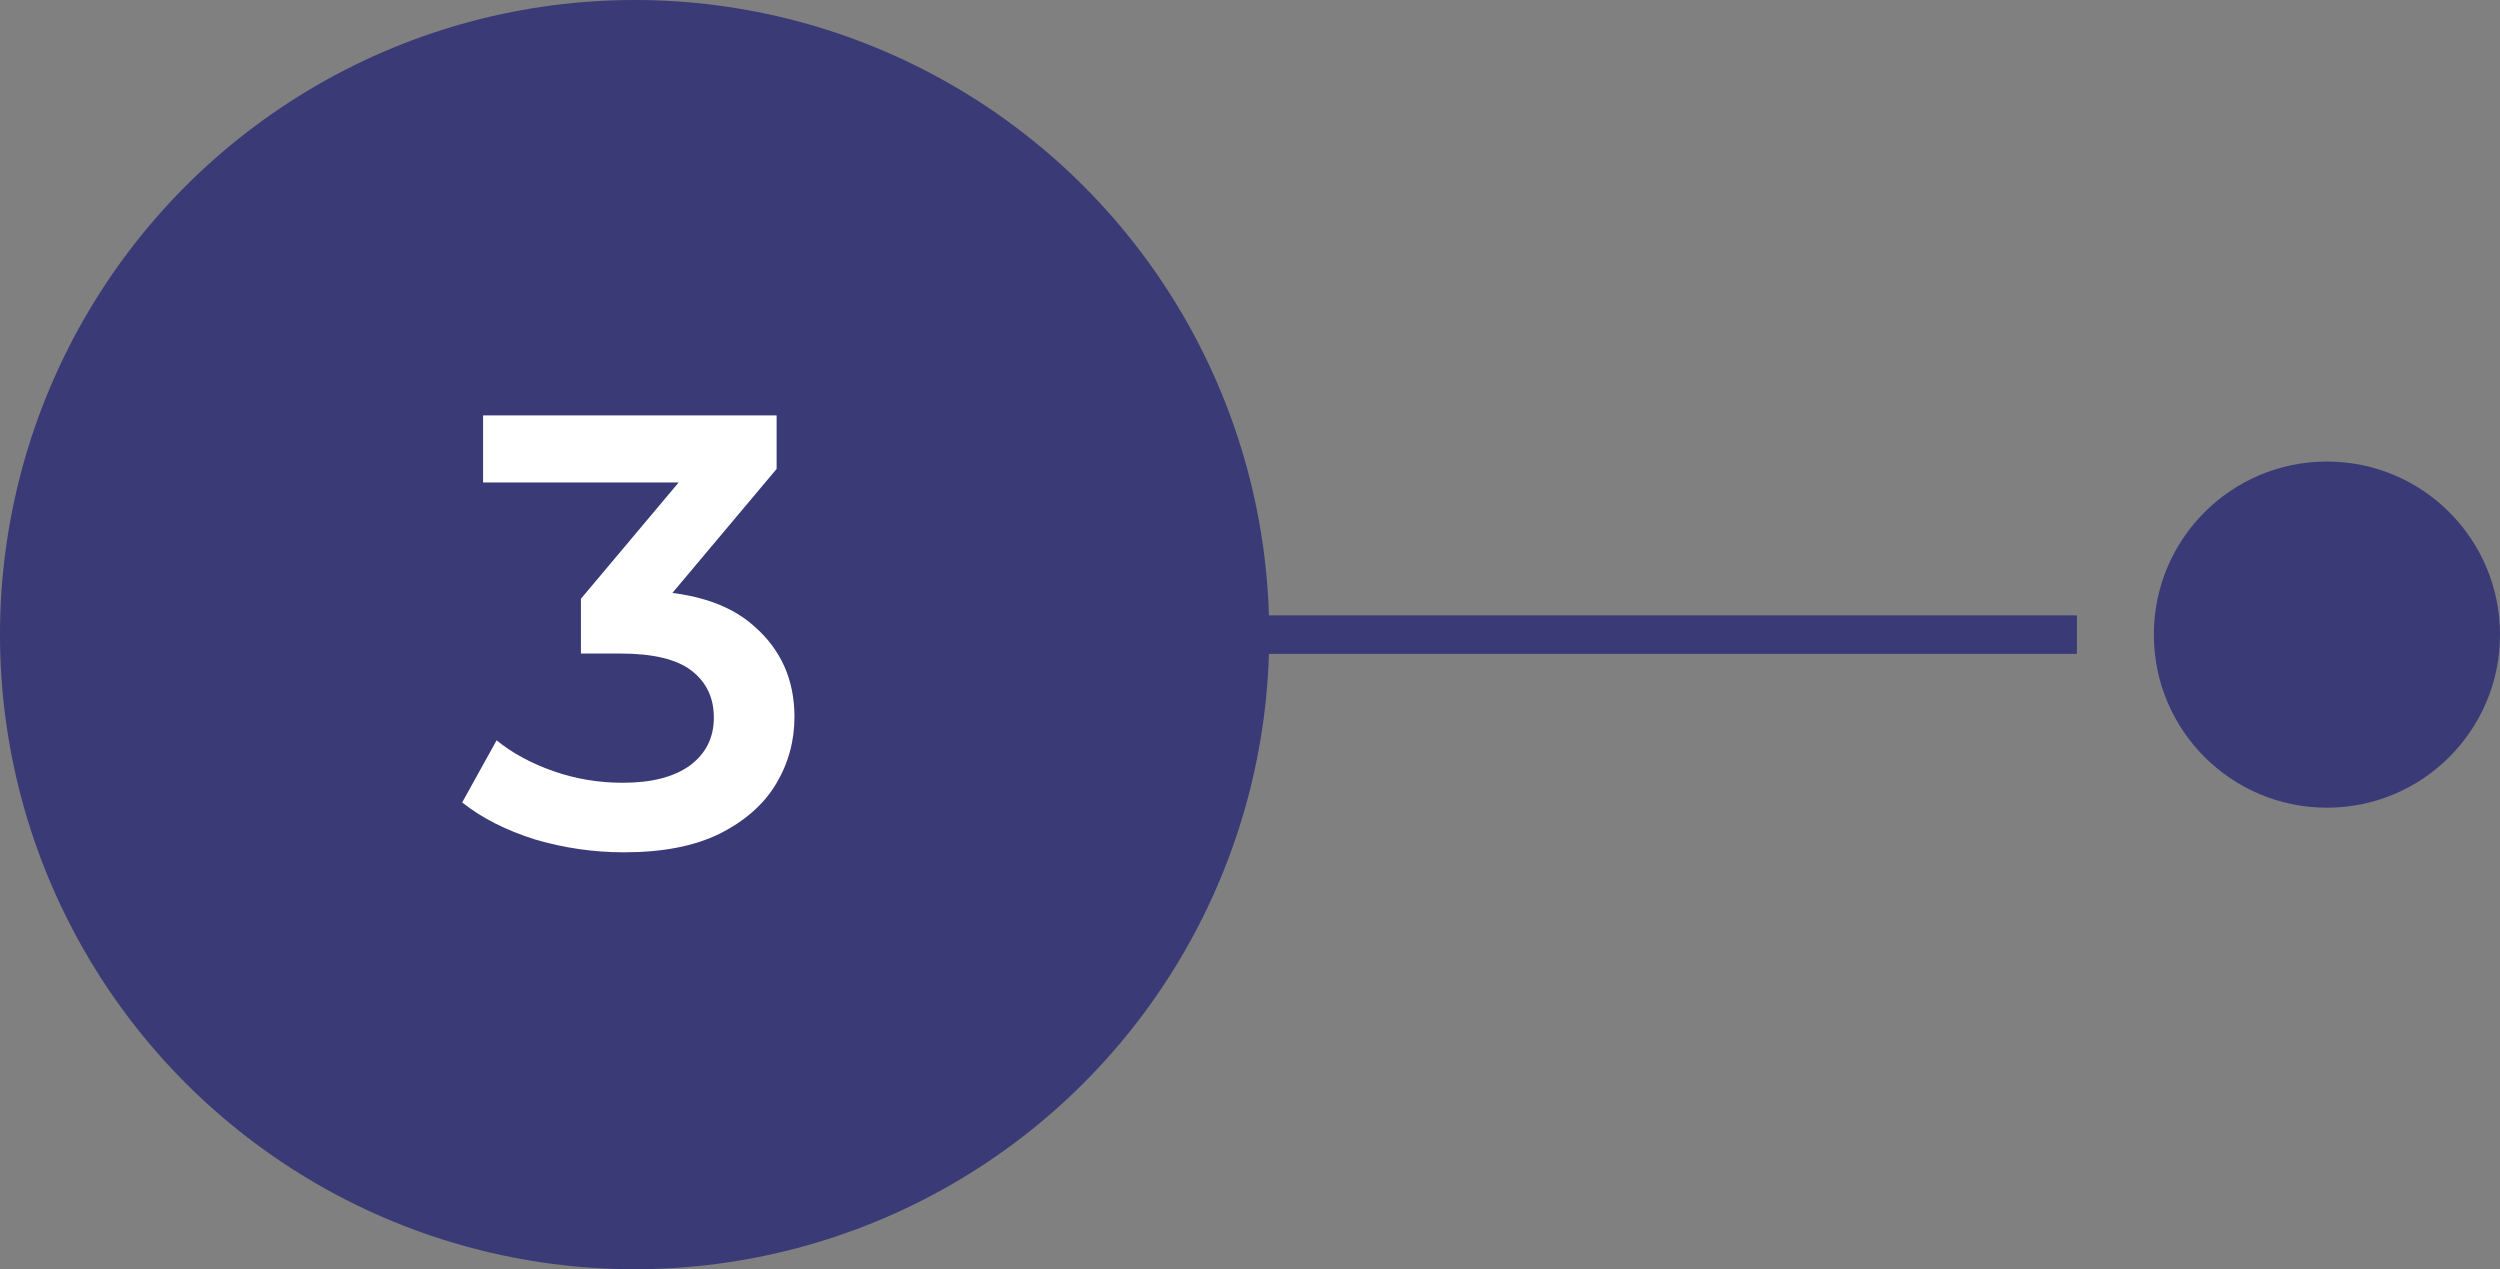
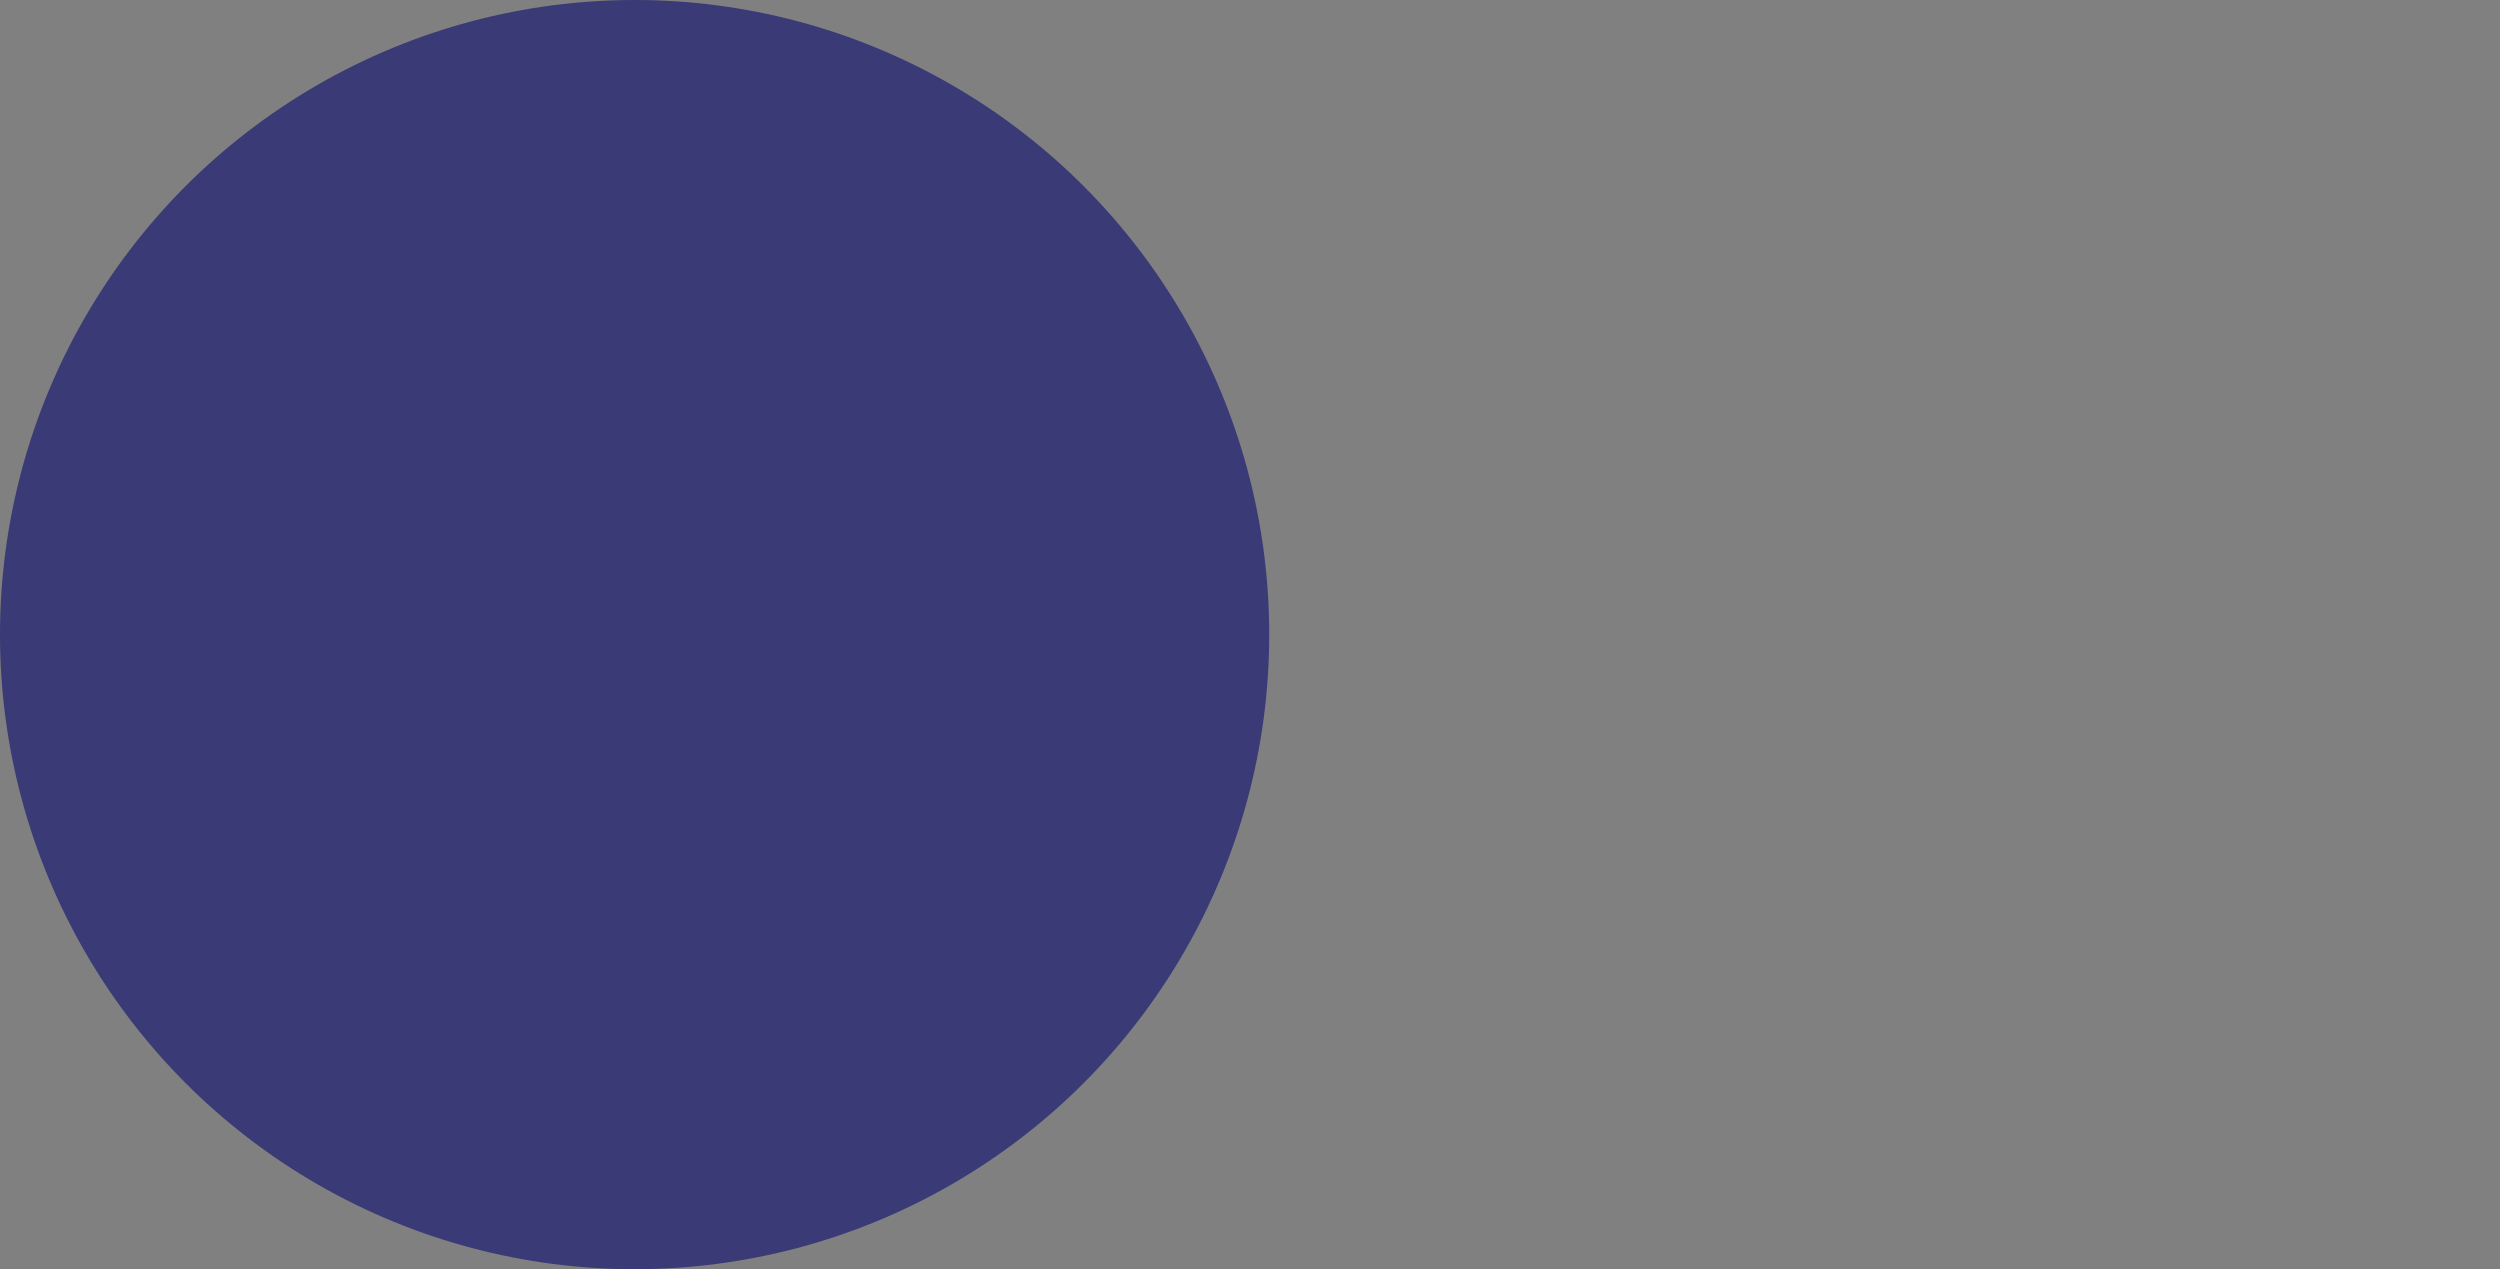
<svg xmlns="http://www.w3.org/2000/svg" width="65" height="33" viewBox="0 0 65 33" fill="none">
  <rect x="0" y="0" width="65" height="33" fill="#808080" stroke="none" />
  <circle cx="16.5" cy="16.5" r="16.5" fill="#393A76" />
-   <path d="M16.224 22.16C15.435 22.16 14.661 22.048 13.904 21.824C13.157 21.589 12.528 21.269 12.016 20.864L12.912 19.248C13.317 19.579 13.808 19.845 14.384 20.048C14.96 20.251 15.563 20.352 16.192 20.352C16.939 20.352 17.52 20.203 17.936 19.904C18.352 19.595 18.56 19.179 18.56 18.656C18.56 18.144 18.368 17.739 17.984 17.44C17.6 17.141 16.981 16.992 16.128 16.992H15.104V15.568L18.304 11.76L18.576 12.544H12.56V10.8H20.192V12.192L16.992 16L15.904 15.36H16.528C17.904 15.36 18.933 15.669 19.616 16.288C20.309 16.896 20.656 17.68 20.656 18.64C20.656 19.269 20.496 19.851 20.176 20.384C19.856 20.917 19.365 21.349 18.704 21.68C18.053 22 17.227 22.16 16.224 22.16Z" fill="white" />
-   <line x1="30" y1="16.5" x2="54" y2="16.5" stroke="#393A76" />
-   <circle cx="60.5" cy="16.5" r="4.5" fill="#393A76" />
</svg>